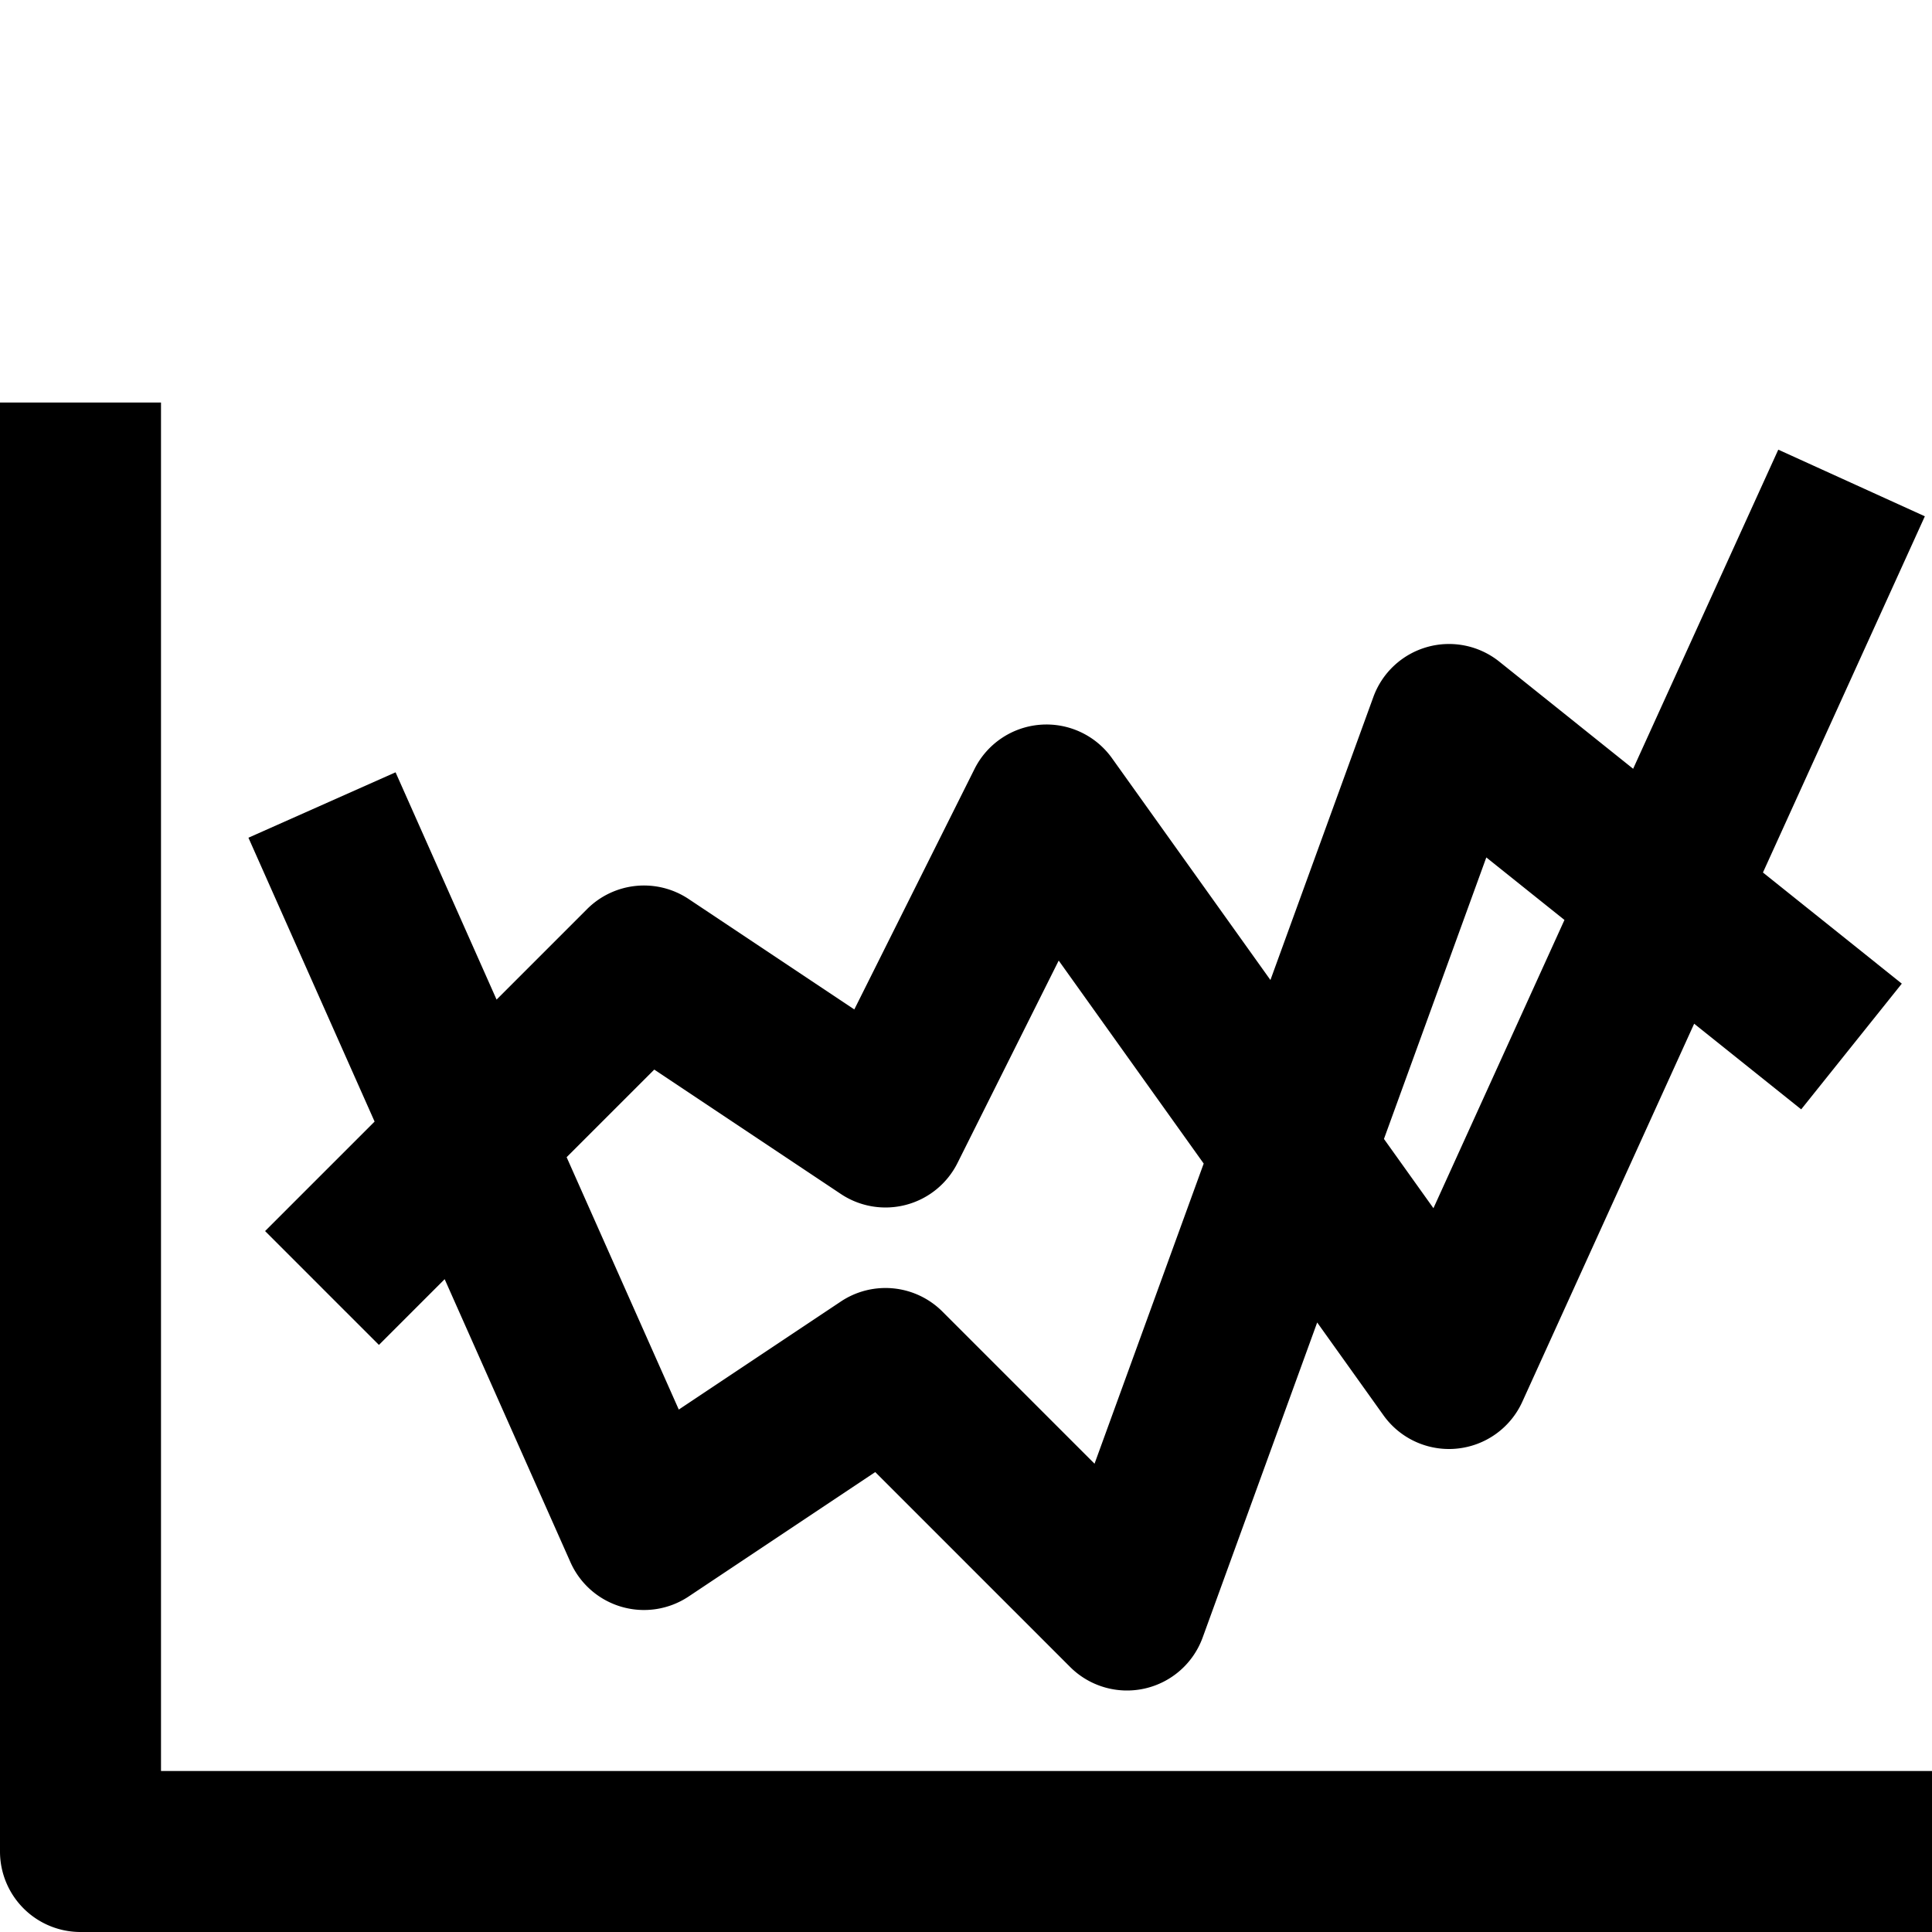
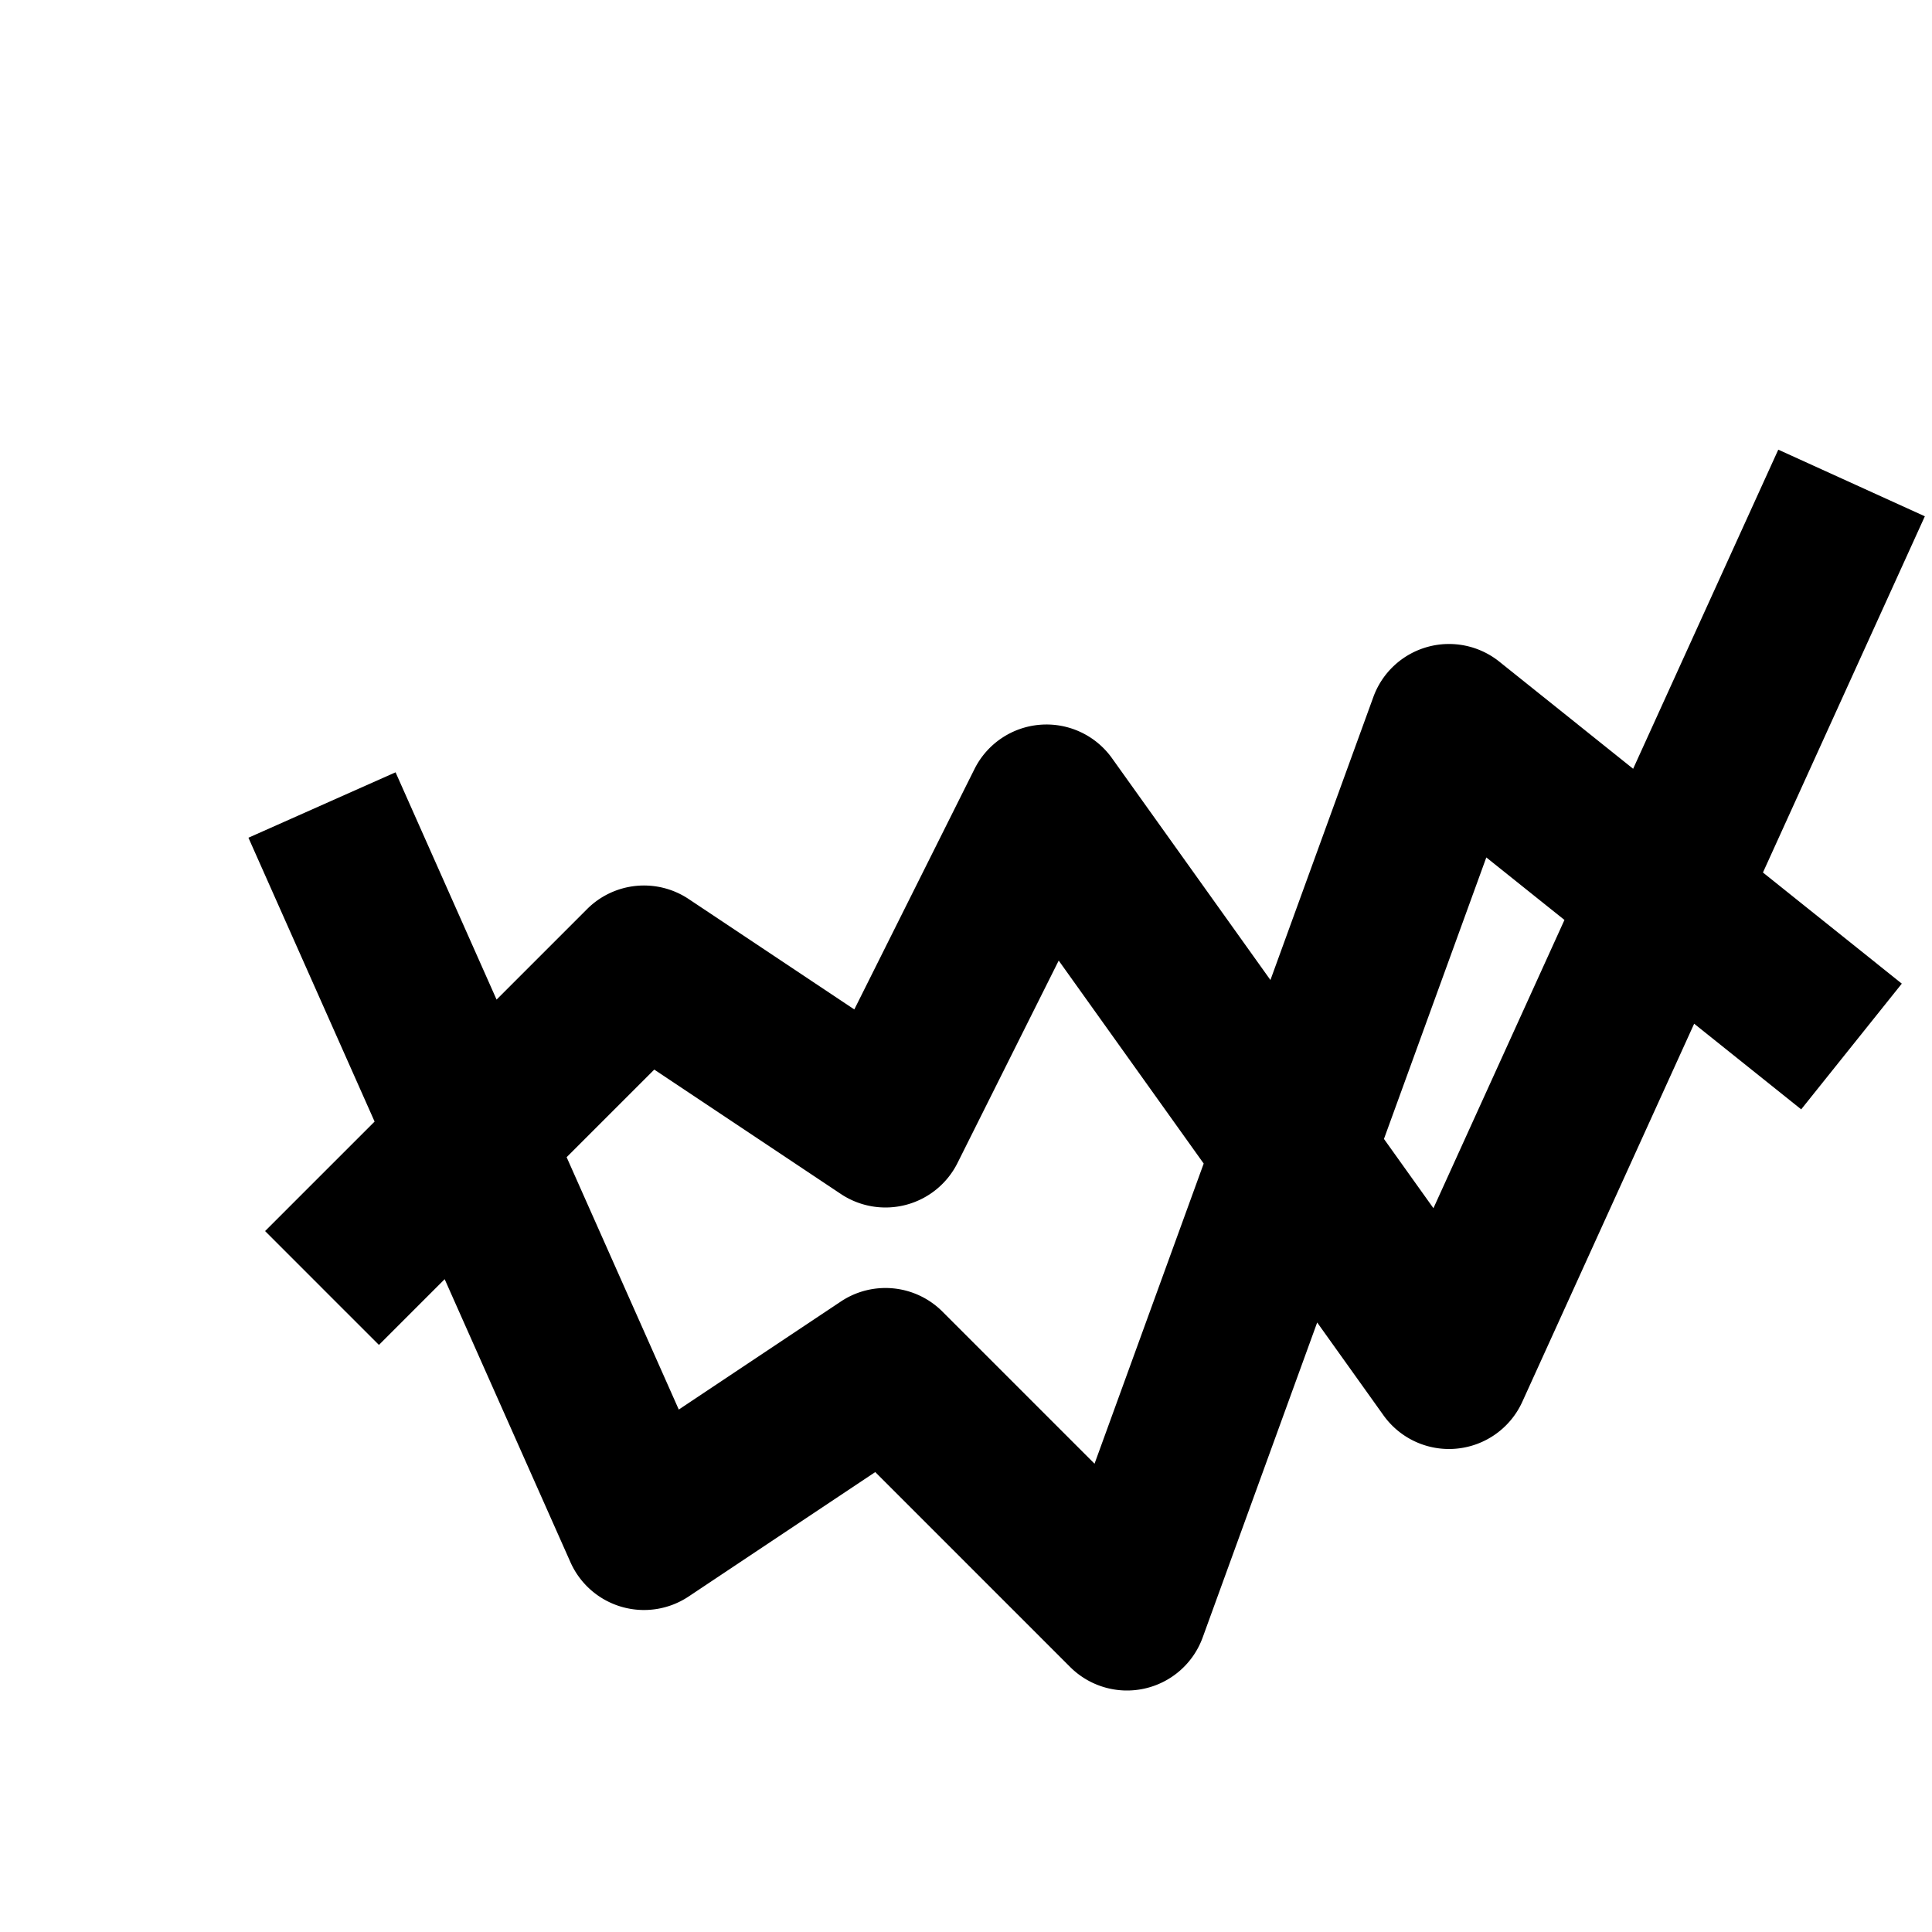
<svg xmlns="http://www.w3.org/2000/svg" height="512" viewBox="0 0 192 192" width="512">
-   <path d="m16 176v-136h-16v144a8 8 0 0 0 8 8h184v-16z" />
  <path d="m26.343 122.343 11.314 11.314 6.533-6.533 12.5 28.125a8 8 0 0 0 11.749 3.407l18.541-12.362 19.363 19.363a8 8 0 0 0 13.176-2.923l11.381-31.307 6.587 9.223a8 8 0 0 0 6.513 3.35 7.742 7.742 0 0 0 .774-.038 8 8 0 0 0 6.51-4.651l17.08-37.576 10.636 8.512 10-12.494-13.8-11.044 16.09-35.4-14.566-6.622-14.424 31.713-13.3-10.647a8 8 0 0 0 -12.517 3.513l-10.229 28.126-15.744-22.042a8 8 0 0 0 -13.665 1.072l-11.945 23.895-16.462-10.973a8 8 0 0 0 -10.095 1l-8.994 8.995-10.038-22.588-14.622 6.5 12.538 28.21zm121.365-37.132 7.766 6.213-13.021 28.646-4.917-6.884zm-82.688 21.083 18.543 12.362a8 8 0 0 0 11.592-3.078l10.058-20.116 14.408 20.171-10.847 29.828-15.117-15.118a8 8 0 0 0 -10.094-1l-16.106 10.738-11.146-25.081z" />
</svg>